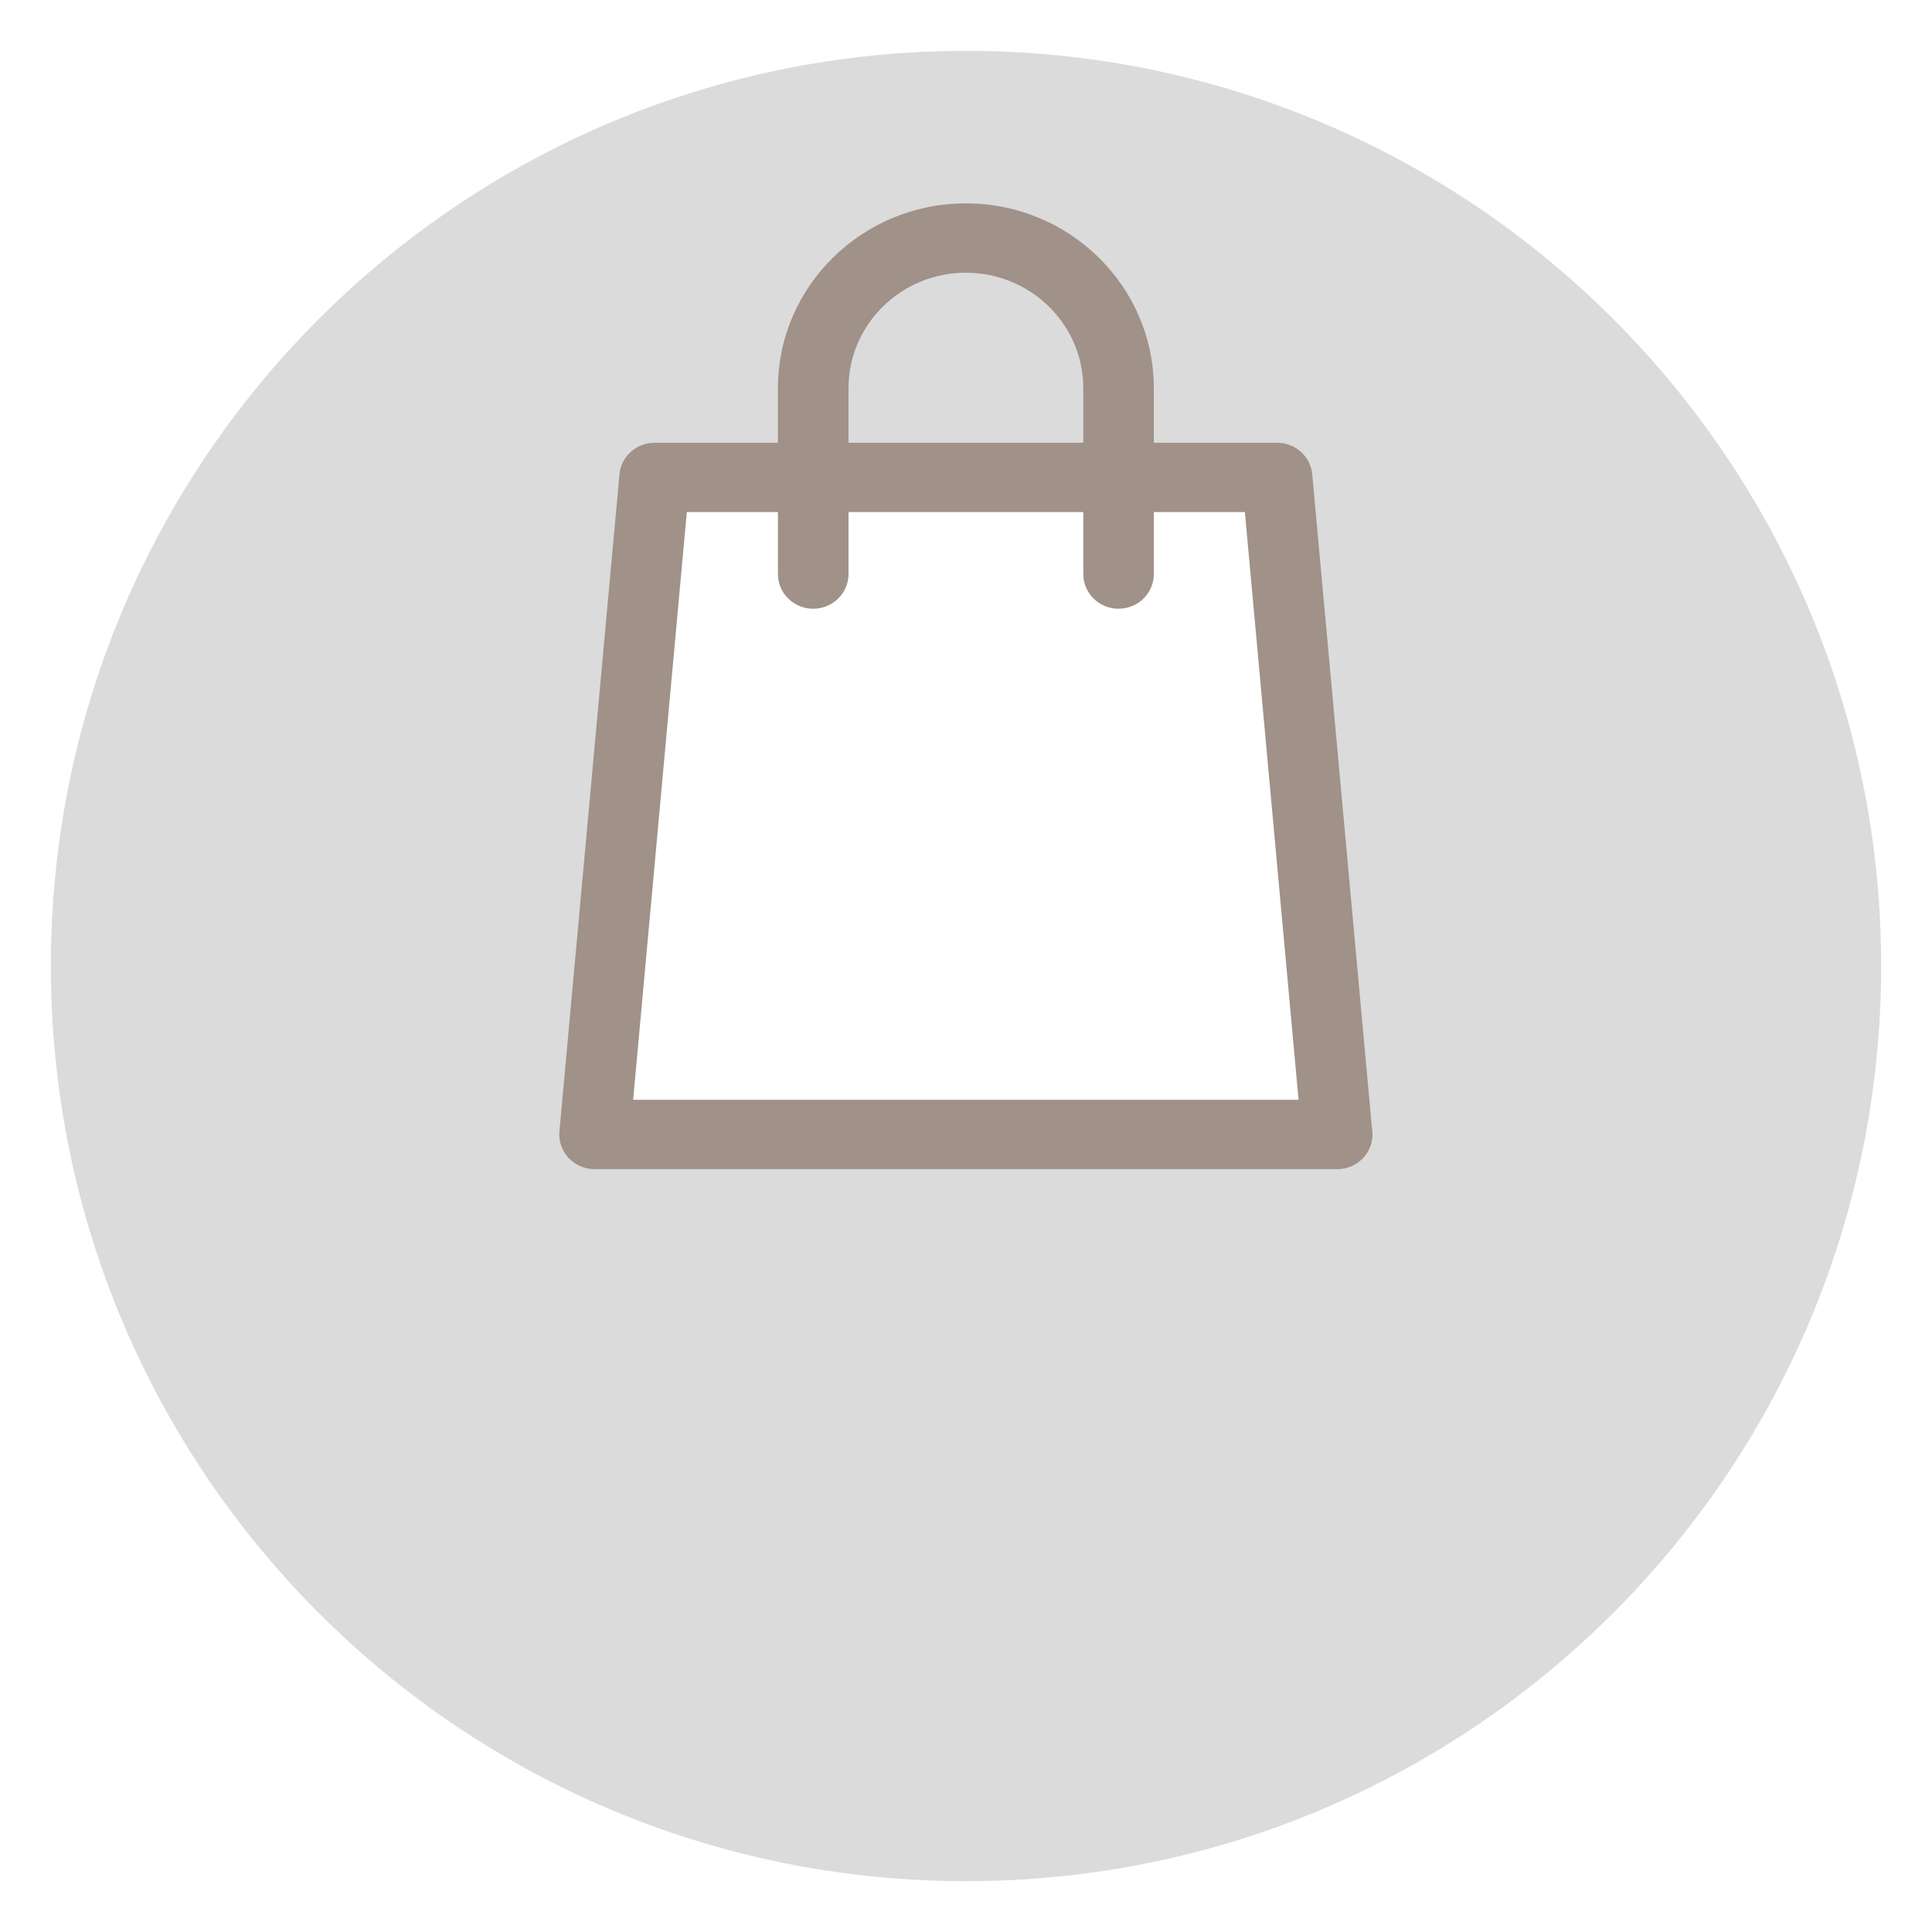
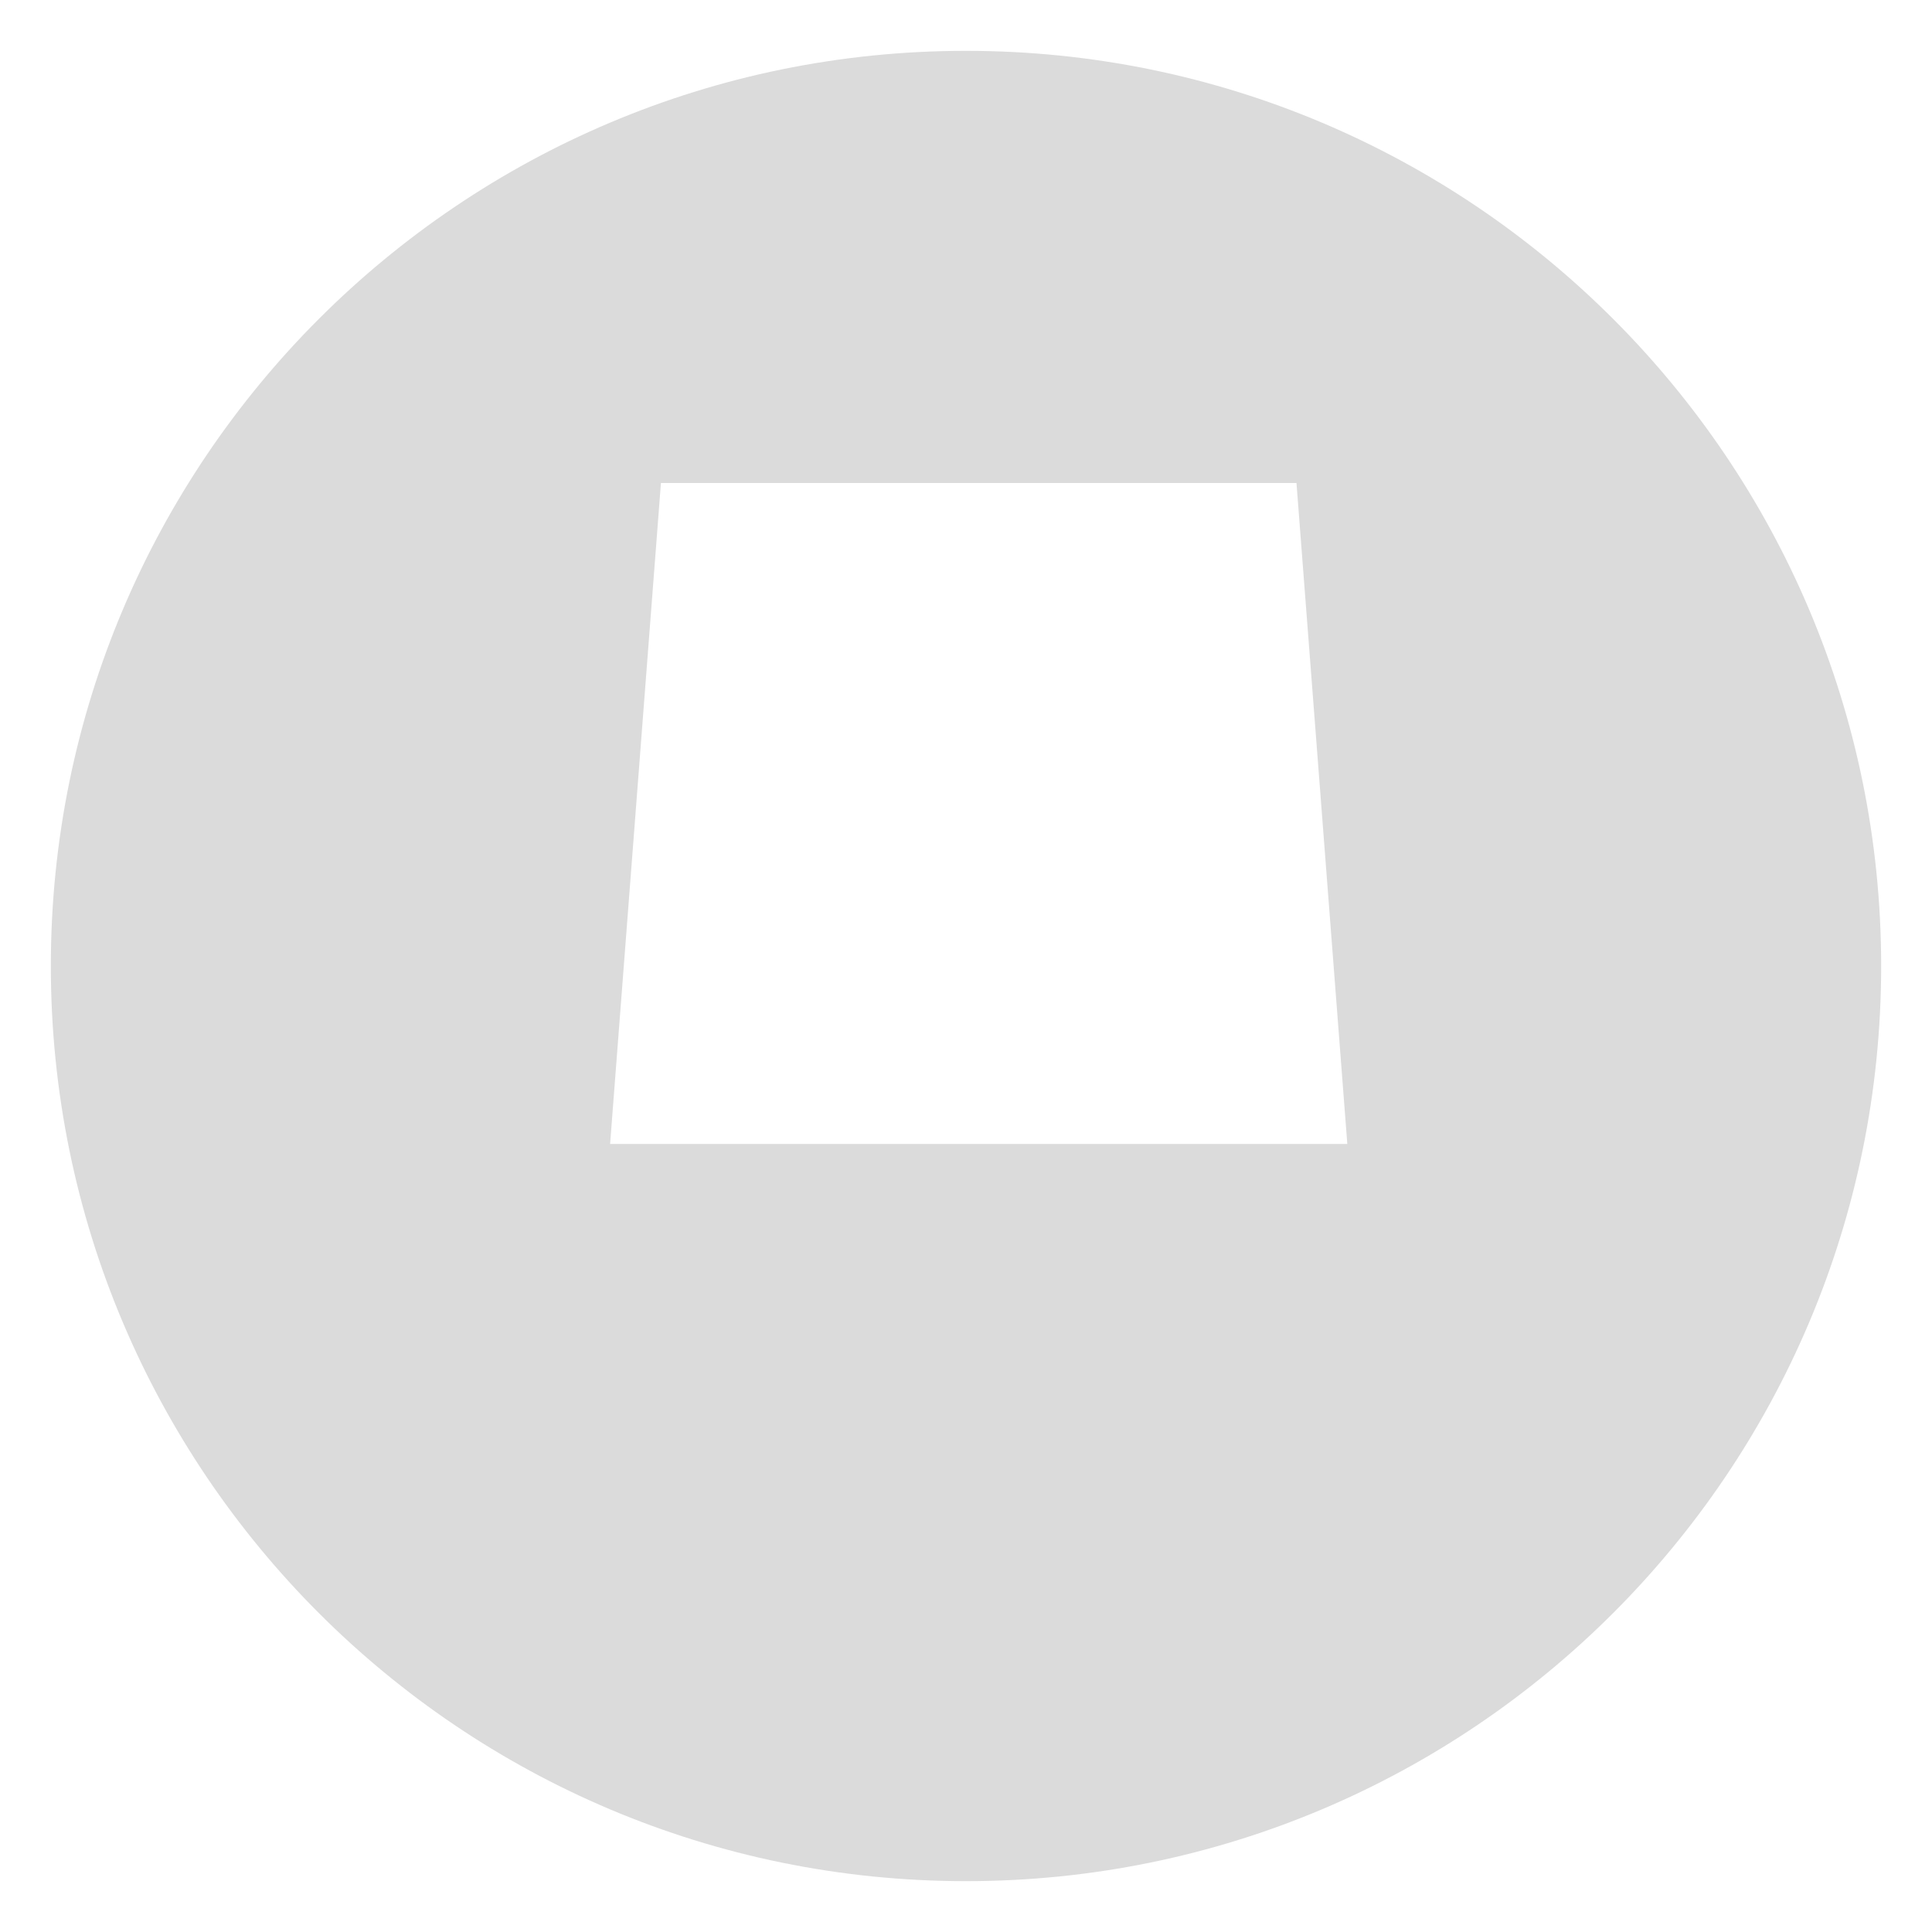
<svg xmlns="http://www.w3.org/2000/svg" width="38" height="38" viewBox="0 0 38 38" fill="none">
  <path fill-rule="evenodd" clip-rule="evenodd" d="M19 37C28.941 37 37 28.941 37 19C37 9.059 28.941 1 19 1C9.059 1 1 9.059 1 19C1 28.941 9.059 37 19 37ZM13 9.5L12 22.5H26.5L25.5 9.5H13Z" fill="#DBDBDB" />
-   <path d="M26.986 22.203L25.81 9.33C25.778 8.978 25.478 8.709 25.119 8.709H22.694V7.634C22.694 5.63 21.036 4 18.998 4C16.959 4 15.301 5.63 15.301 7.634V8.709H12.875C12.516 8.709 12.216 8.978 12.184 9.33L11.003 22.253C10.986 22.444 11.051 22.633 11.182 22.774C11.314 22.915 11.499 22.996 11.694 22.996H26.3H26.302C26.685 22.996 26.995 22.691 26.995 22.314C26.995 22.276 26.992 22.239 26.986 22.203ZM16.689 7.634C16.689 6.382 17.725 5.364 18.998 5.364C20.271 5.364 21.307 6.382 21.307 7.634V8.709H16.689V7.634ZM12.453 21.632L13.509 10.072H15.301V11.292C15.301 11.668 15.612 11.973 15.995 11.973C16.378 11.973 16.689 11.668 16.689 11.292V10.072H21.307V11.292C21.307 11.668 21.618 11.973 22.001 11.973C22.384 11.973 22.694 11.668 22.694 11.292V10.072H24.485L25.541 21.632H12.453Z" fill="#A09189" />
</svg>